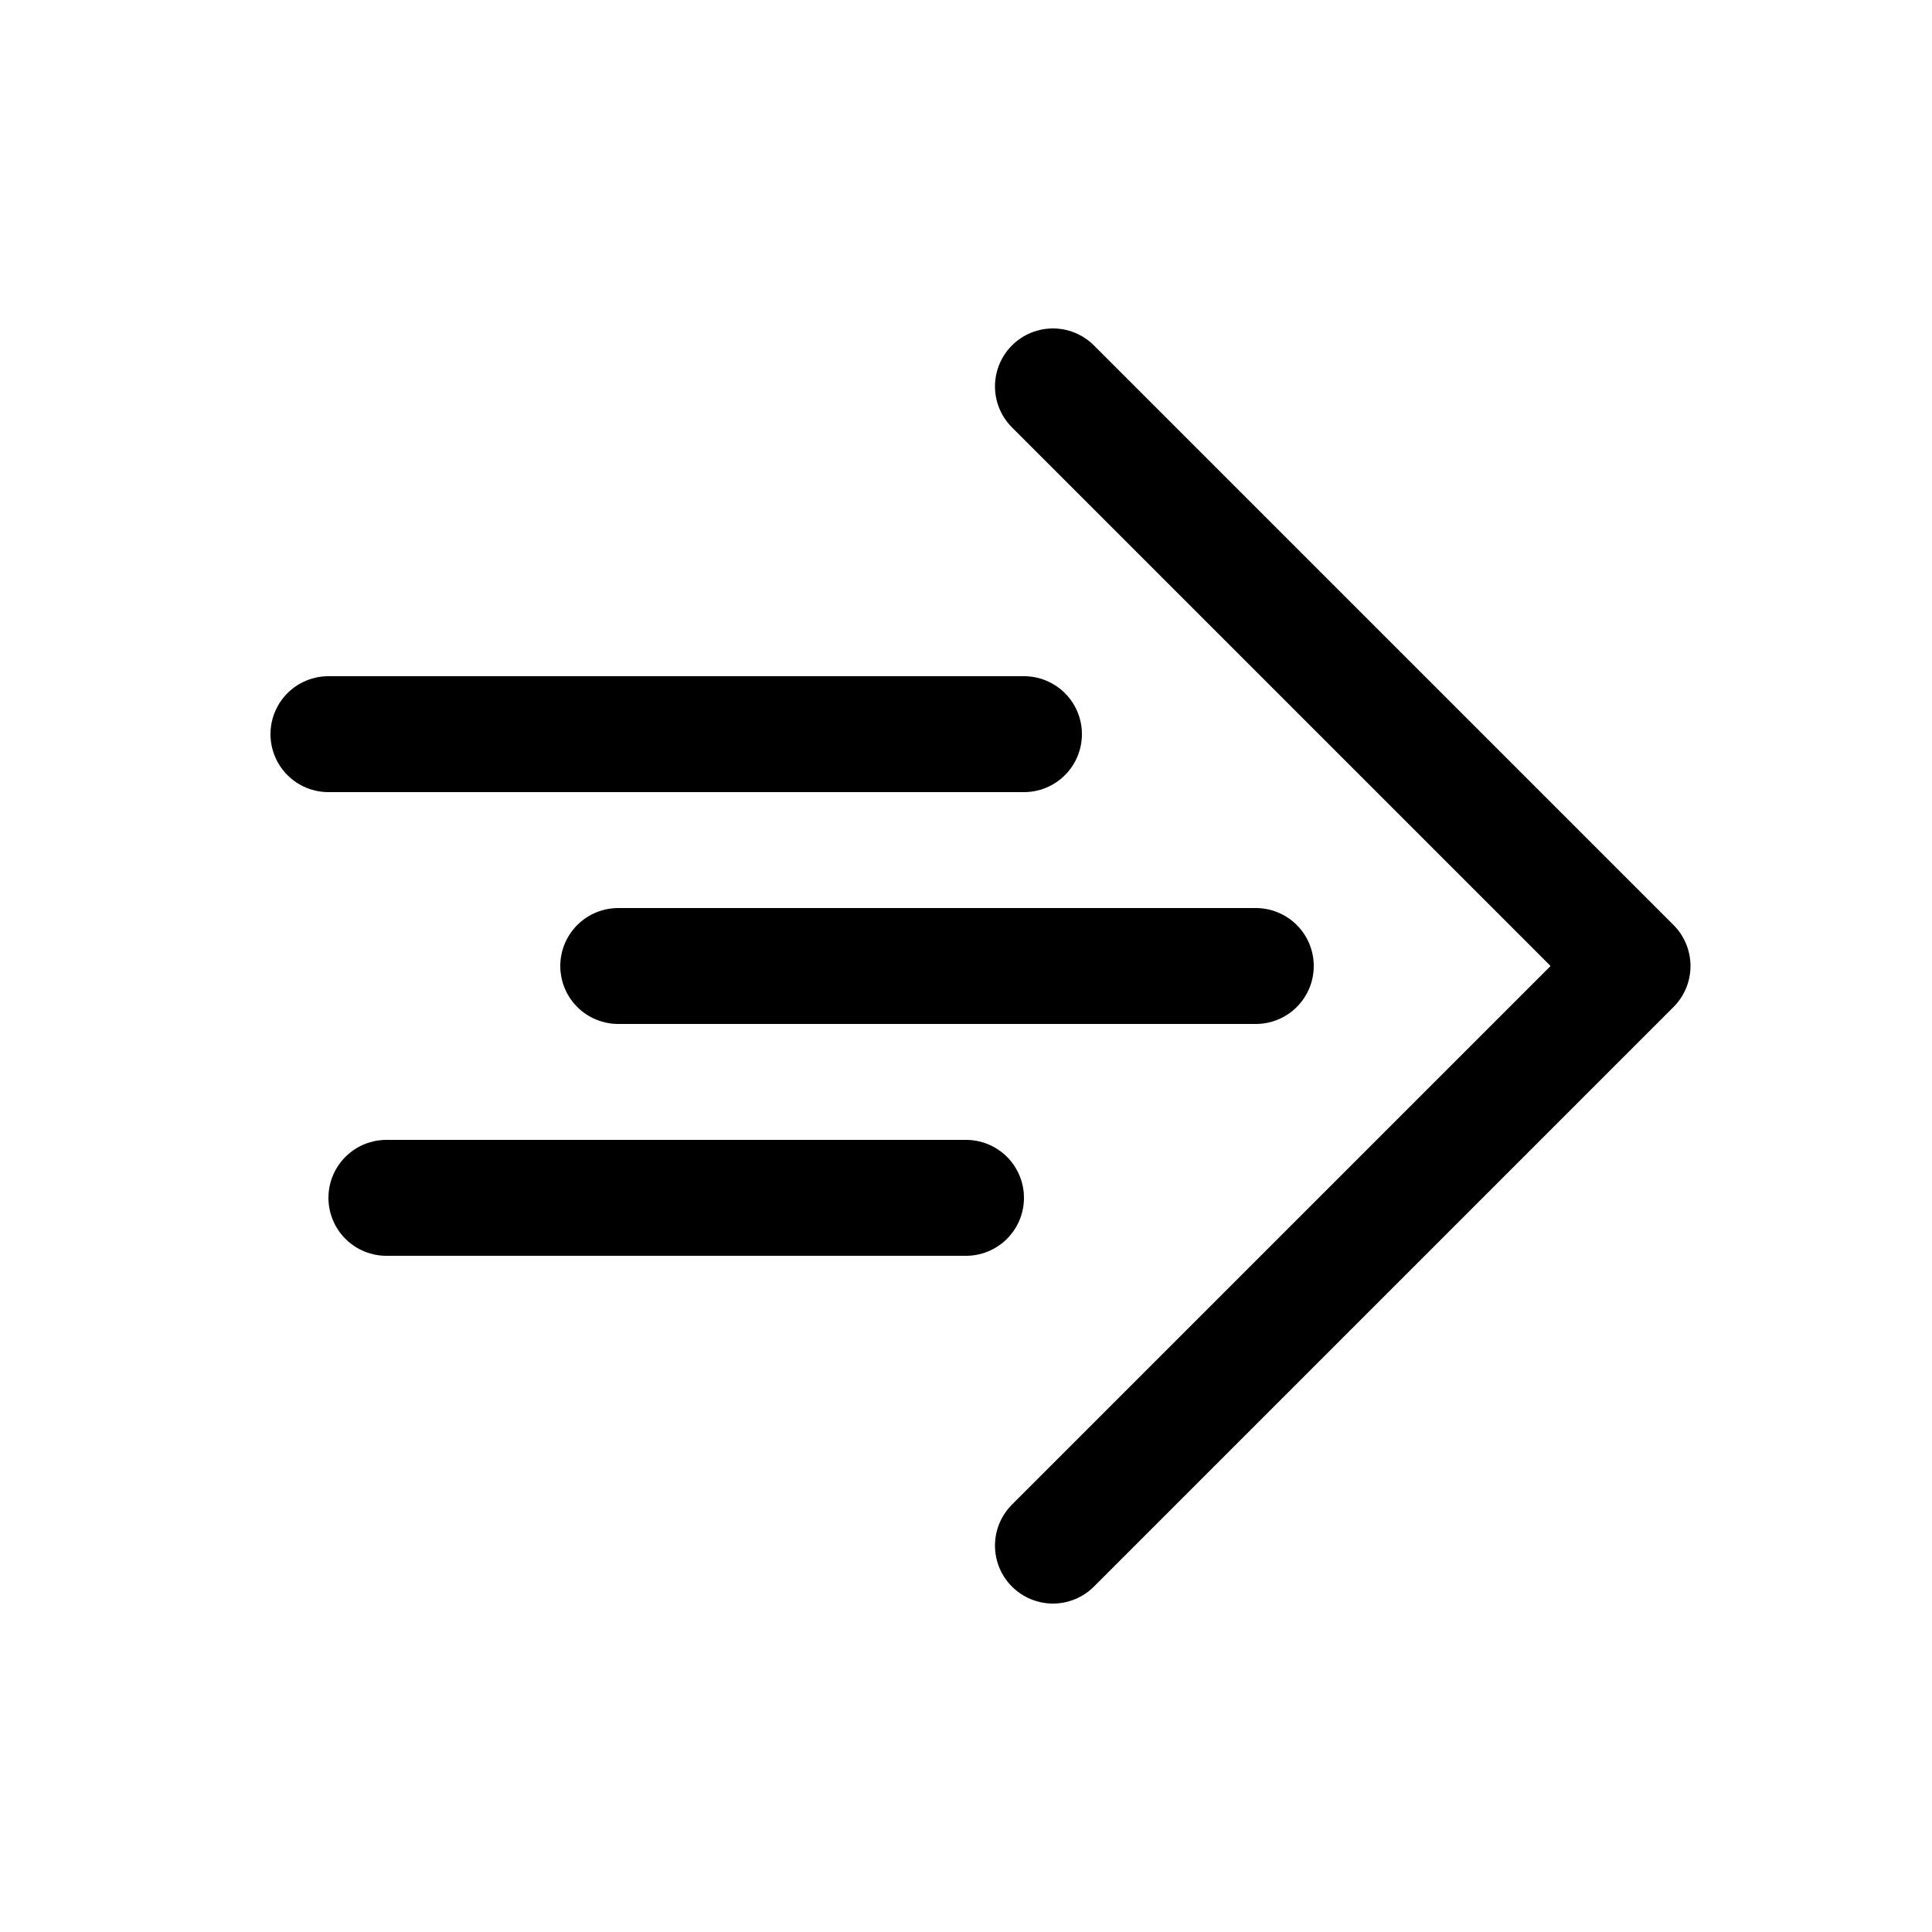
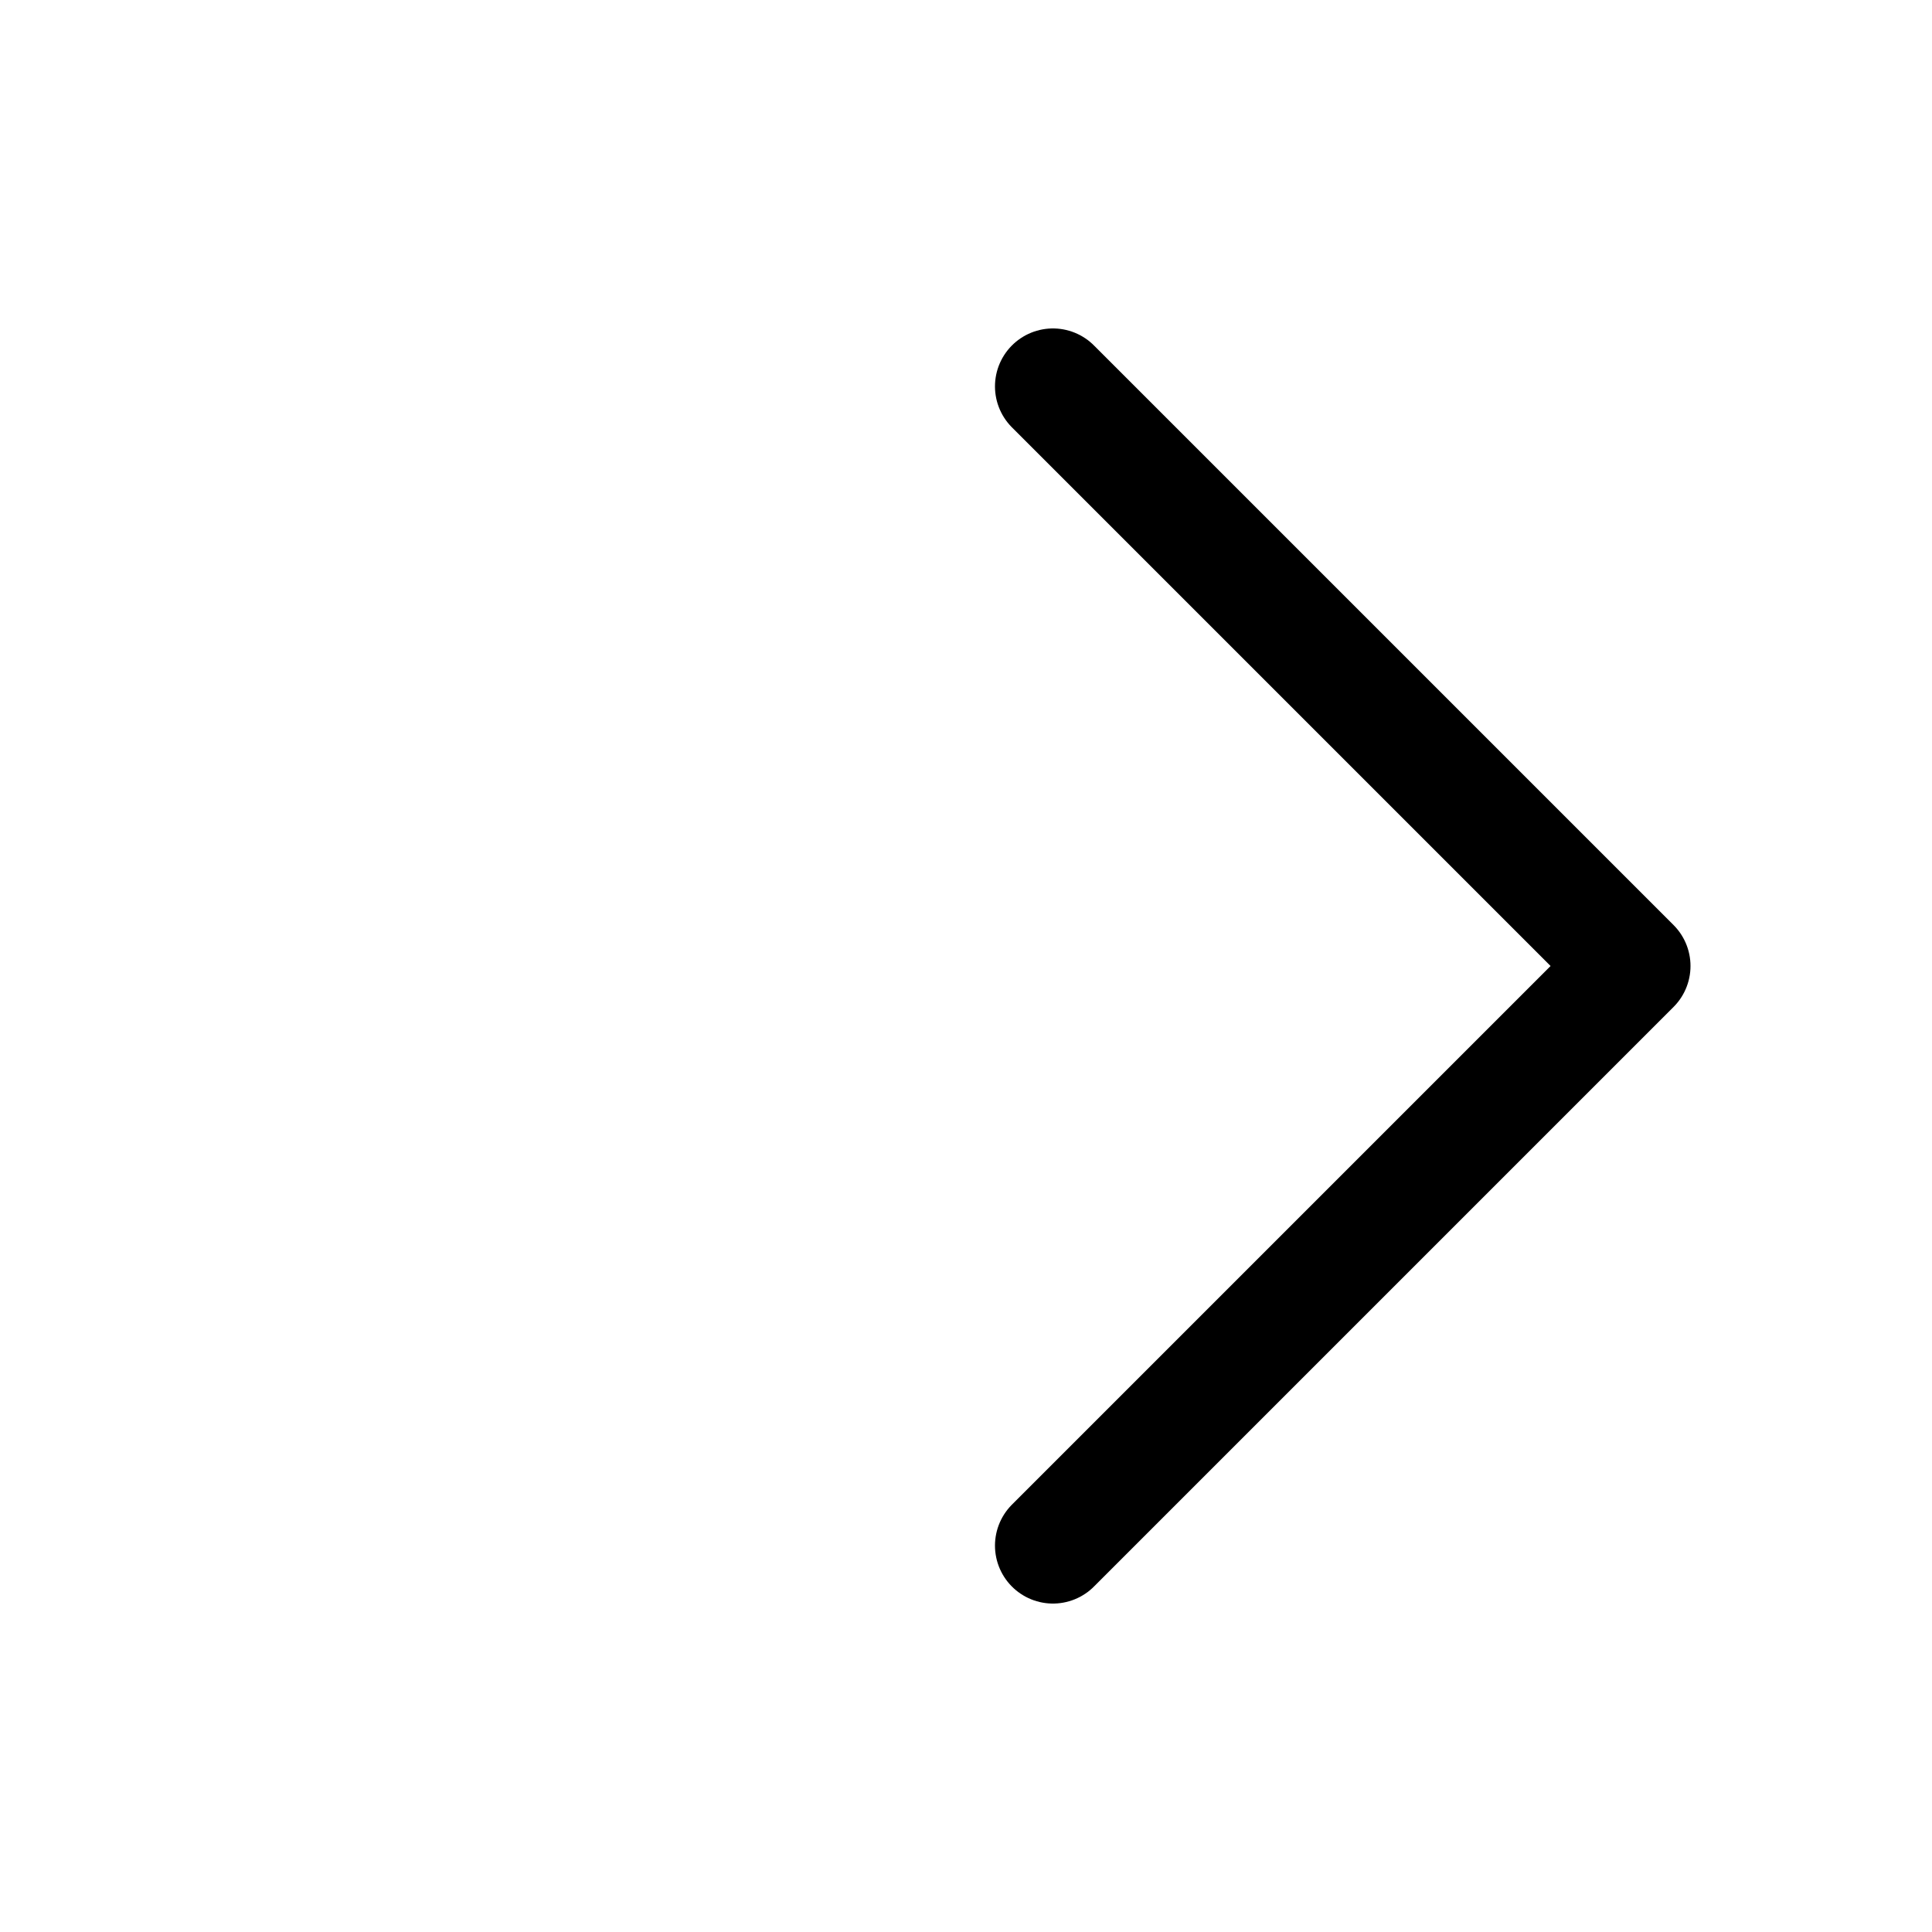
<svg xmlns="http://www.w3.org/2000/svg" version="1.1" width="100" height="100" xml:space="preserve" id="identity">
  <g id="identity-group" transform="translate(5, 5) scale(6, 6)">
    <path id="identity-prompt" stroke="rgb(0, 0, 0)" stroke-linecap="round" stroke-linejoin="round" stroke-miterlimit="10" fill="none" d="M 8.25,2.5 L 13.25,7.5 8.25,12.5" />
    <g id="identity-linesSolid">
-       <path id="identity-bezier5" stroke="rgb(0, 0, 0)" stroke-linecap="round" stroke-miterlimit="10" fill="none" d="M 2,5.5 L 8,5.5" />
-       <path id="identity-bezier6" stroke="rgb(0, 0, 0)" stroke-linecap="round" stroke-miterlimit="10" fill="none" d="M 4.5,7.5 L 10,7.5" />
-       <path id="identity-bezier7" stroke="rgb(0, 0, 0)" stroke-linecap="round" stroke-miterlimit="10" fill="none" d="M 2.5,9.5 L 7.5,9.5" />
-     </g>
+       </g>
  </g>
</svg>